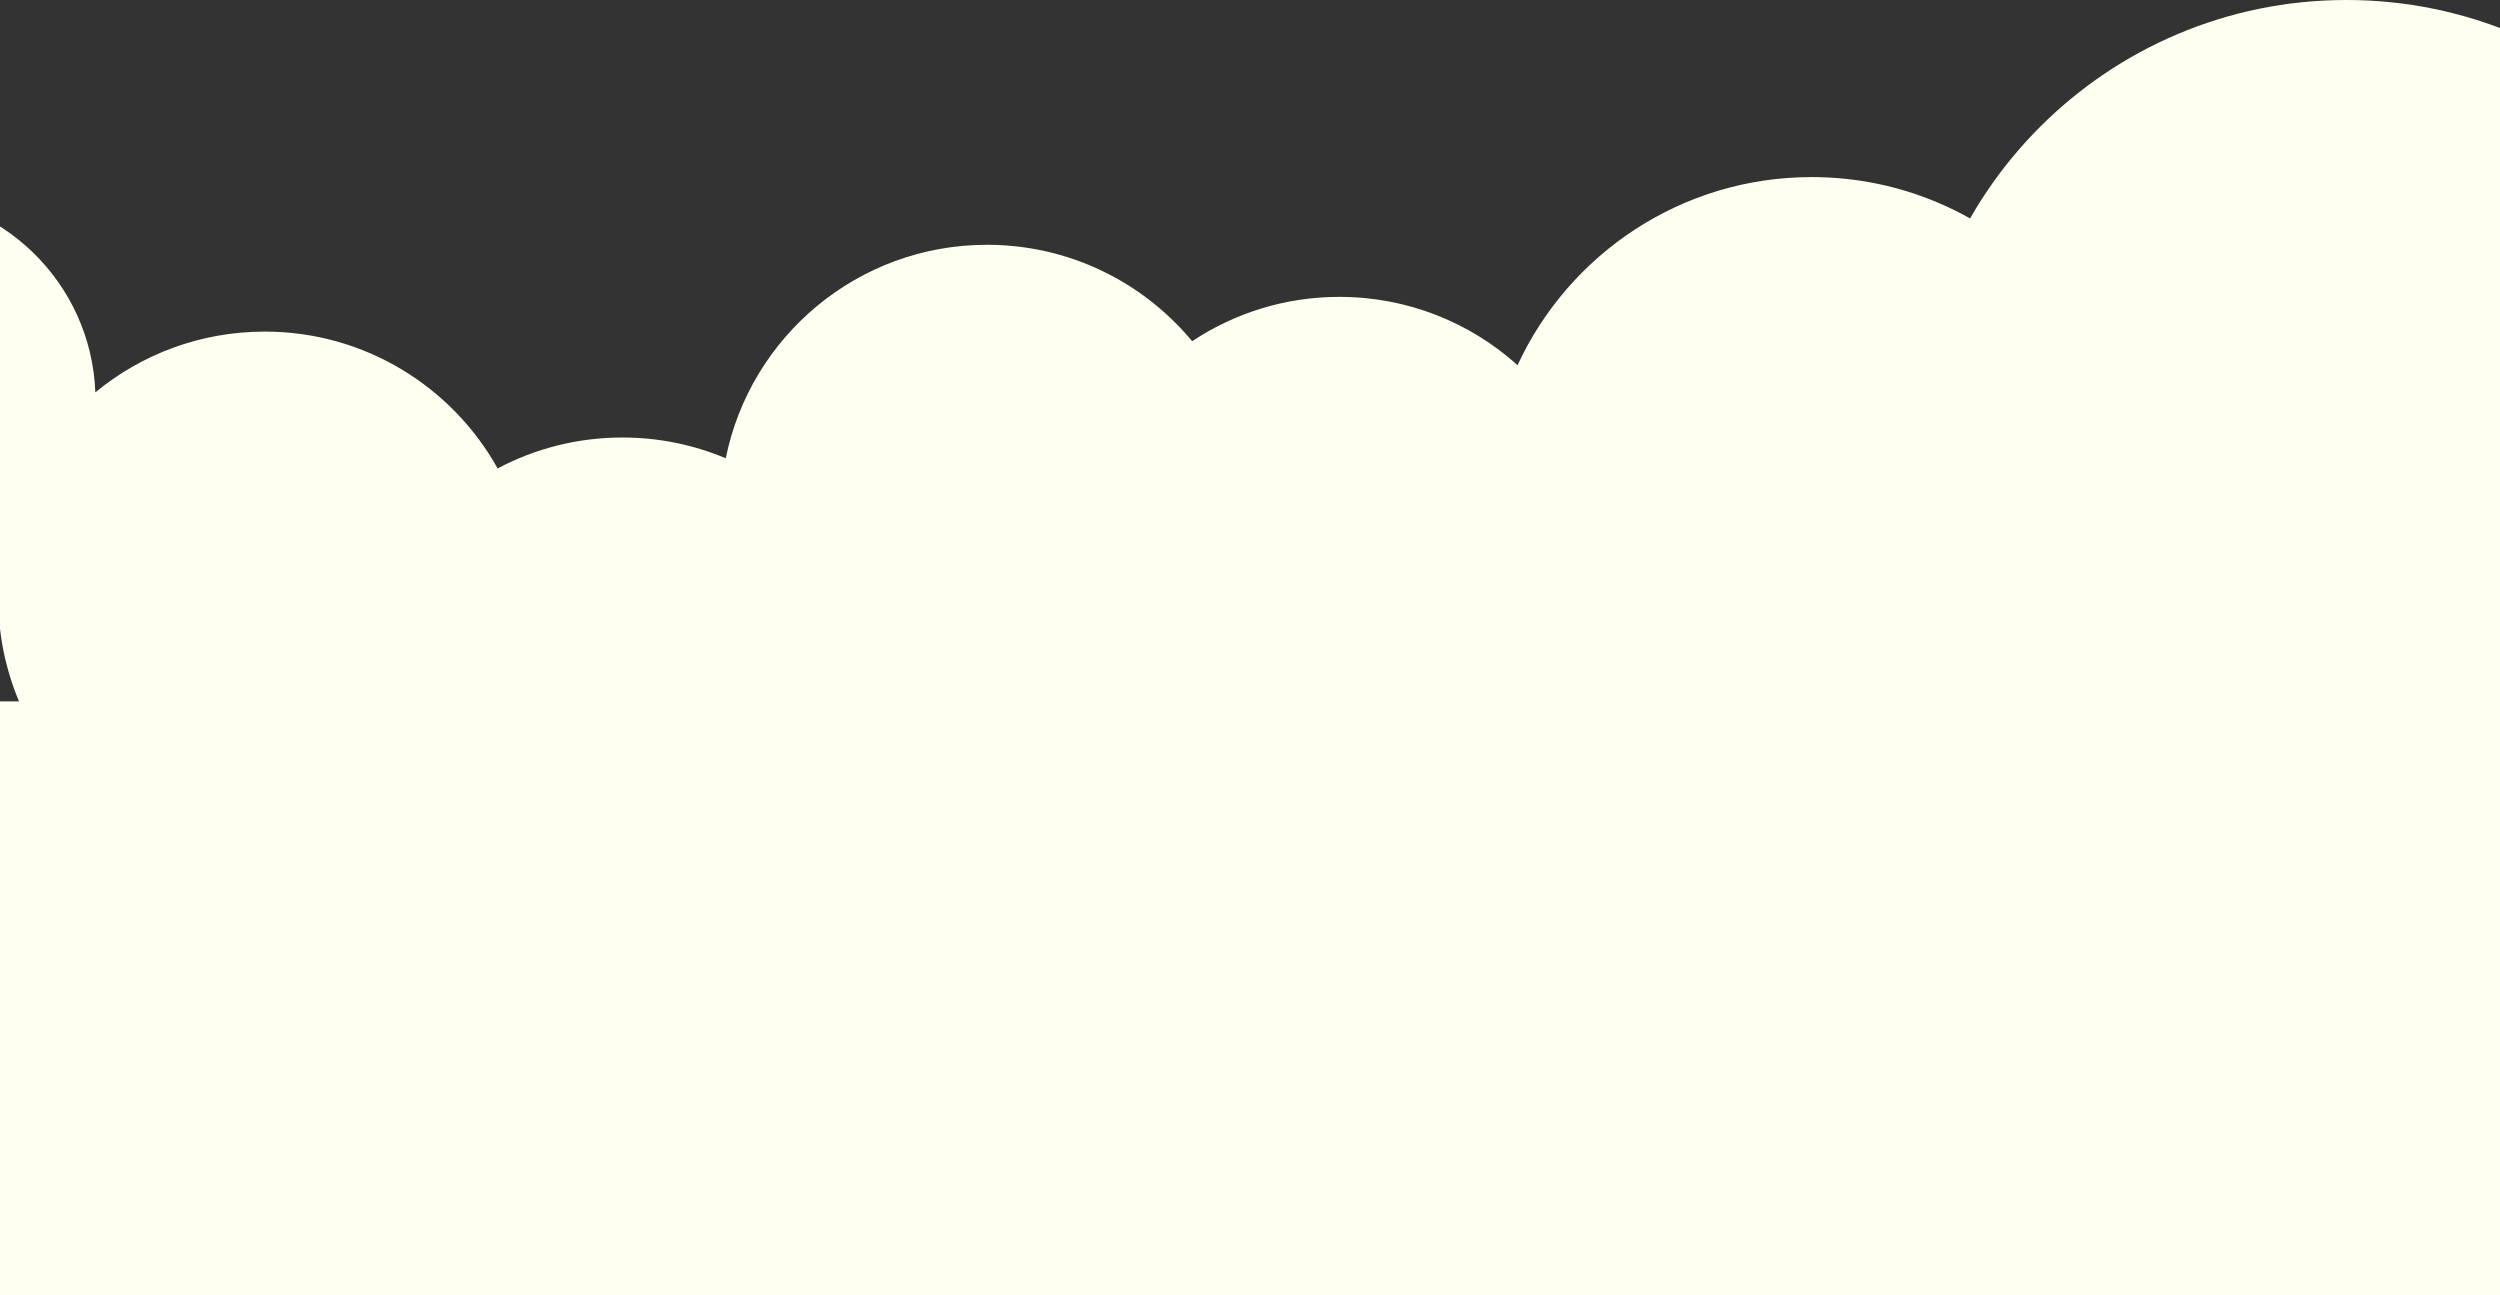
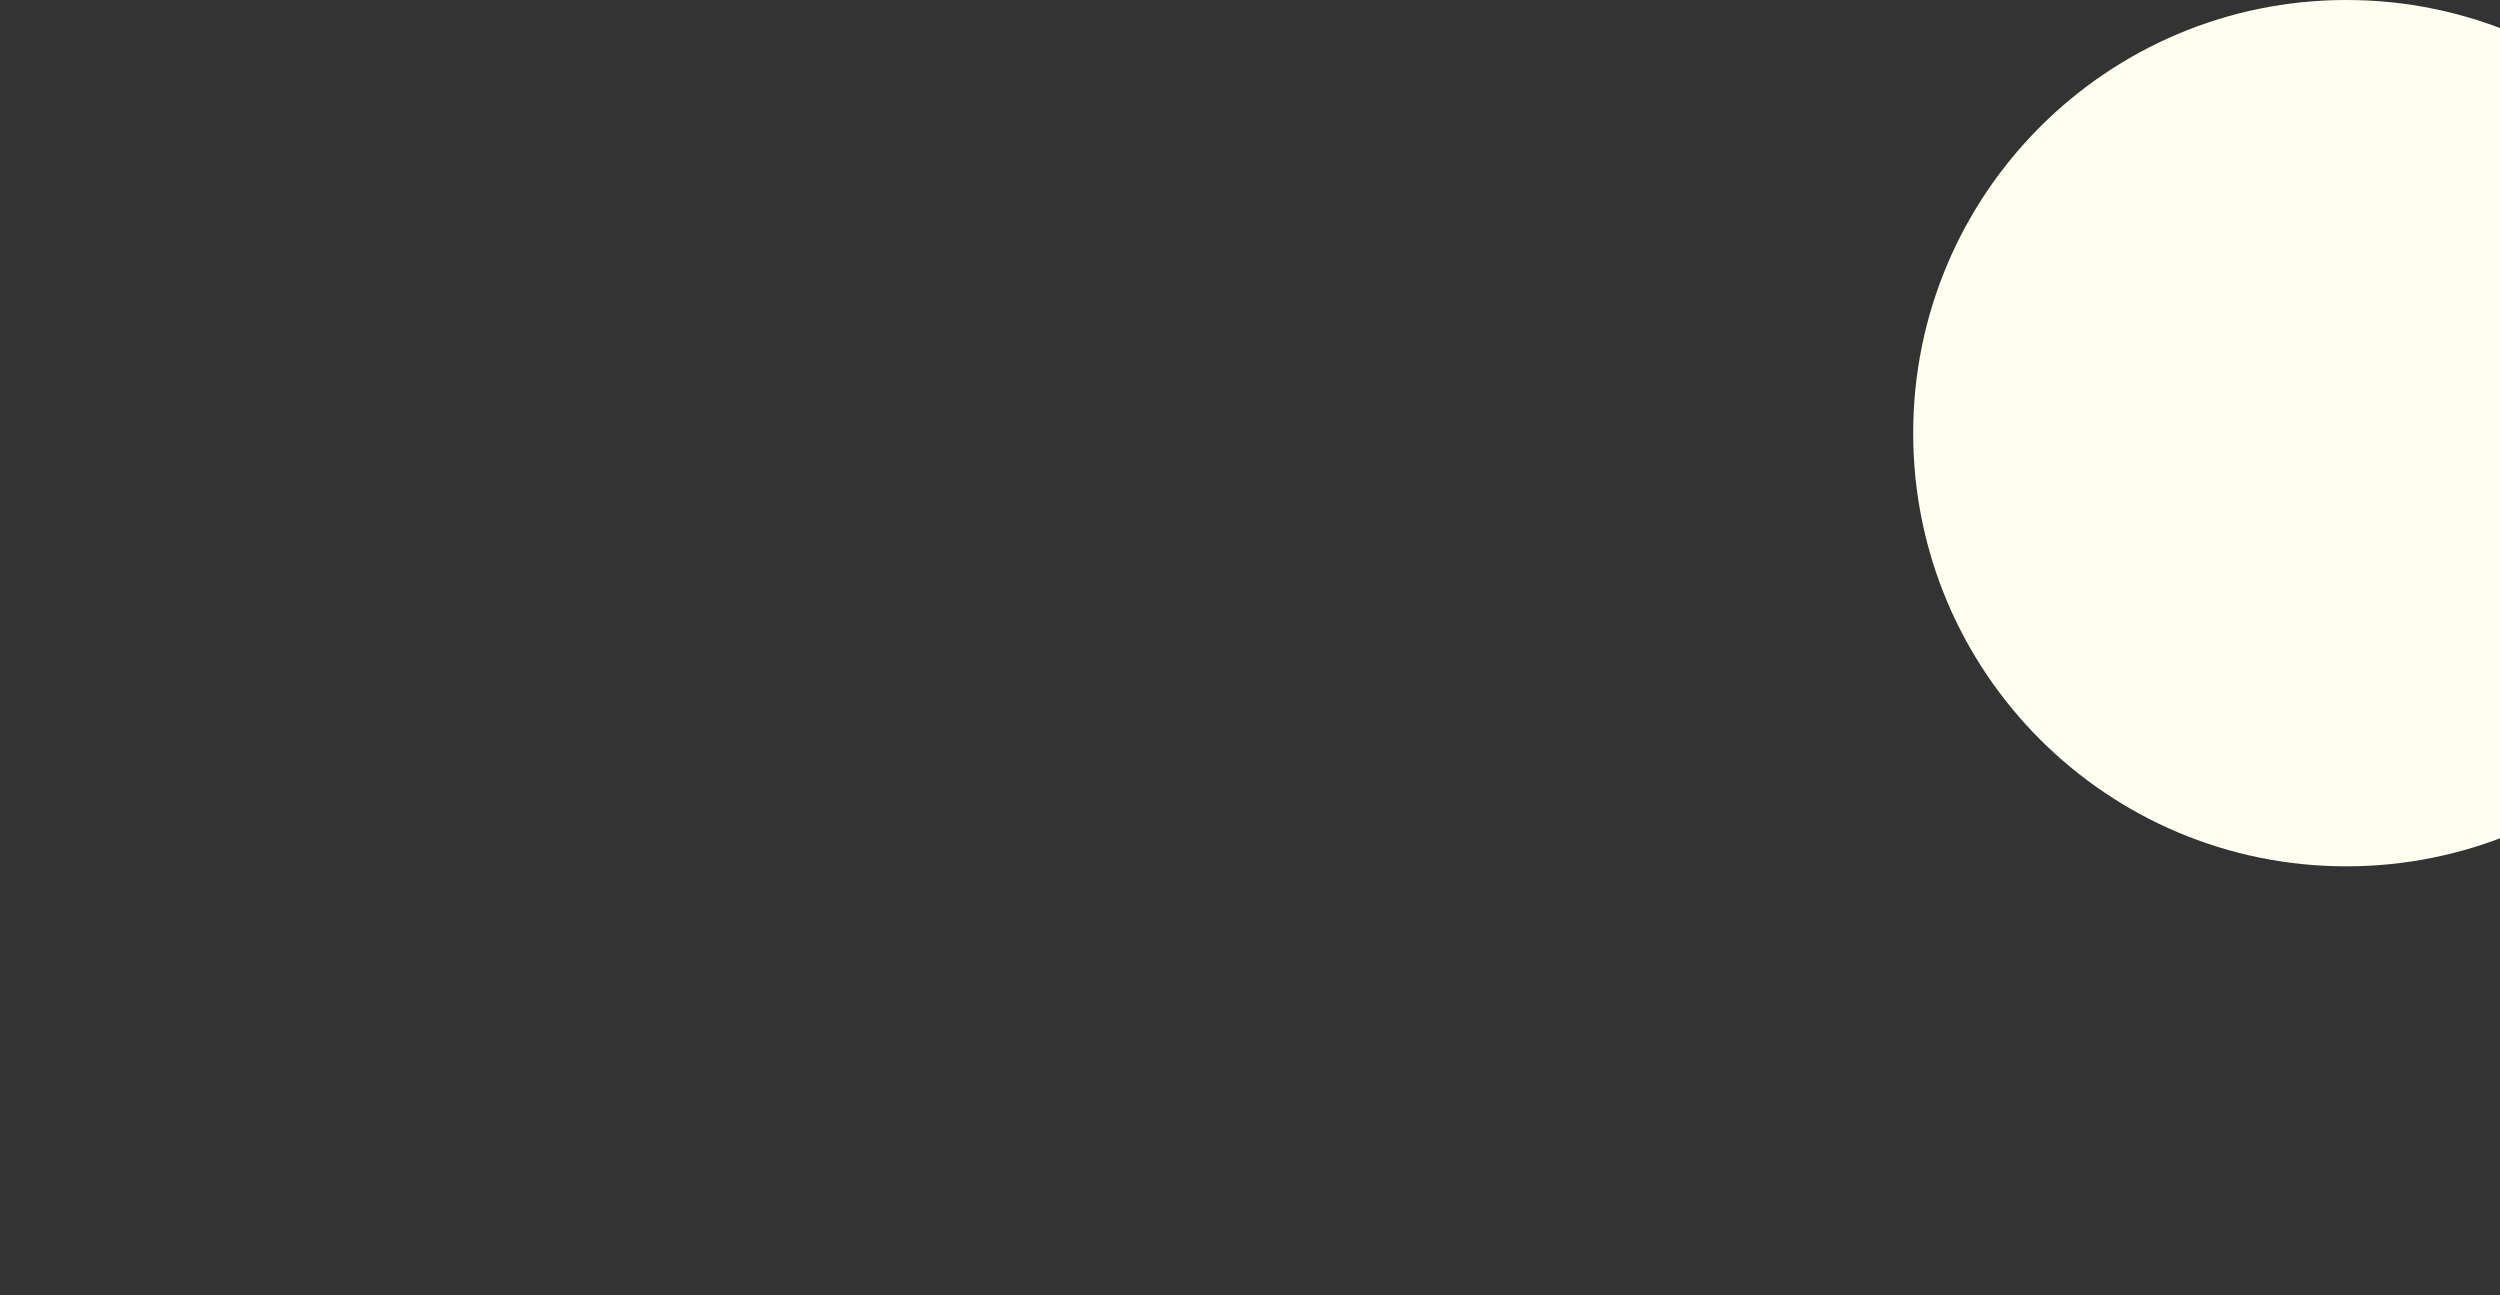
<svg xmlns="http://www.w3.org/2000/svg" width="1440" height="746" viewBox="0 0 1440 746" fill="none">
  <rect x="0" y="0" width="1440" height="746" fill="#333333" stroke="none" />
-   <path d="M1043.5 102C1146.5 102 1230 185.499 1230 288.5C1230 332.118 1215.02 372.237 1189.94 404H1242.94C1240.36 392.749 1239 381.034 1239 369C1239 282.844 1308.84 213 1395 213C1481.16 213 1551 282.844 1551 369C1551 381.034 1549.64 392.749 1547.06 404H1551V746H-182V404H10.959C3.258 385.702 -1 365.598 -1 344.5C-1 339.888 -0.797 335.324 -0.398 330.816C-18.67 342.334 -40.306 349 -63.5 349C-128.946 349 -182 295.946 -182 230.5C-182 165.054 -128.946 112 -63.5 112C0.441 112 52.552 162.642 54.915 226.005C81.441 204.135 115.437 191 152.5 191C210.169 191 260.409 222.802 286.643 269.824C308.081 258.446 332.538 252 358.5 252C379.612 252 399.729 256.263 418.037 263.974C432.192 193.823 494.177 141 568.5 141C616.038 141 658.528 162.611 686.685 196.543C710.984 180.404 740.143 171 771.5 171C810.953 171 846.927 185.886 874.118 210.346C903.681 146.382 968.407 102 1043.5 102Z" fill="#FEFFF1" />
  <path d="M1351.5 0C1489.3 0 1601 111.705 1601 249.5C1601 387.295 1489.3 499 1351.5 499C1213.7 499 1102 387.295 1102 249.5C1102 111.705 1213.7 0 1351.5 0Z" fill="#FEFFF1" />
</svg>